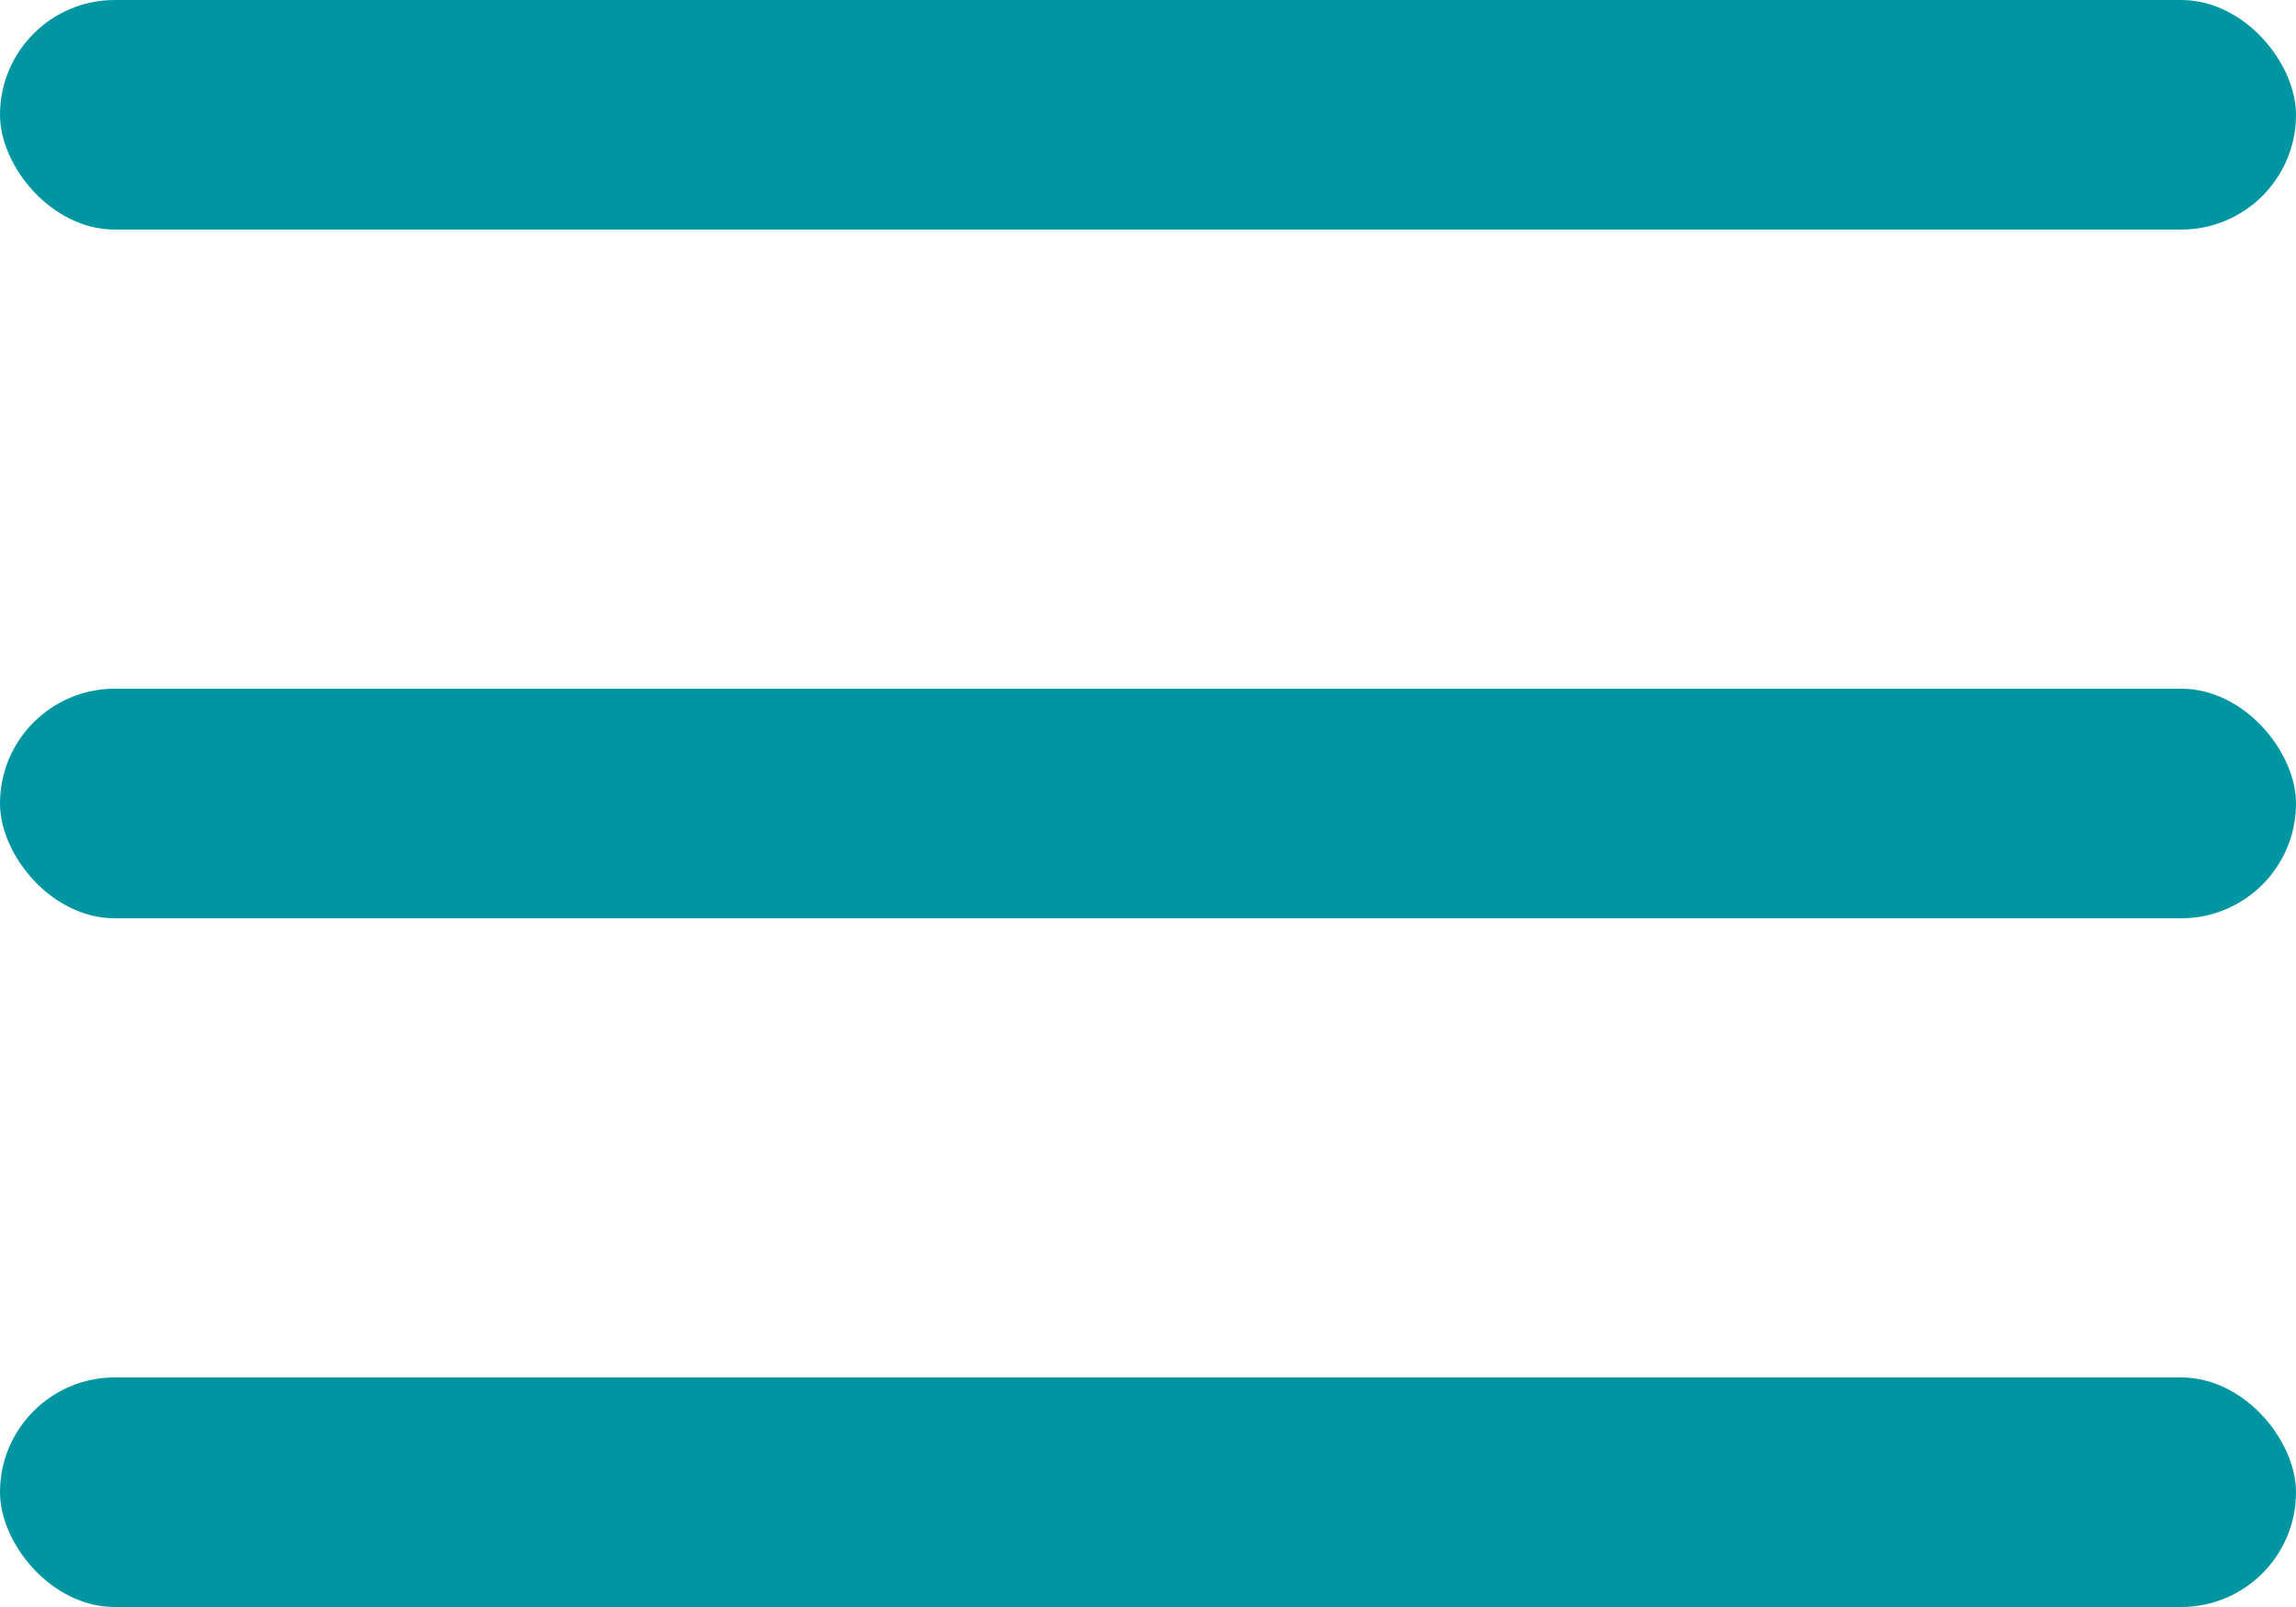
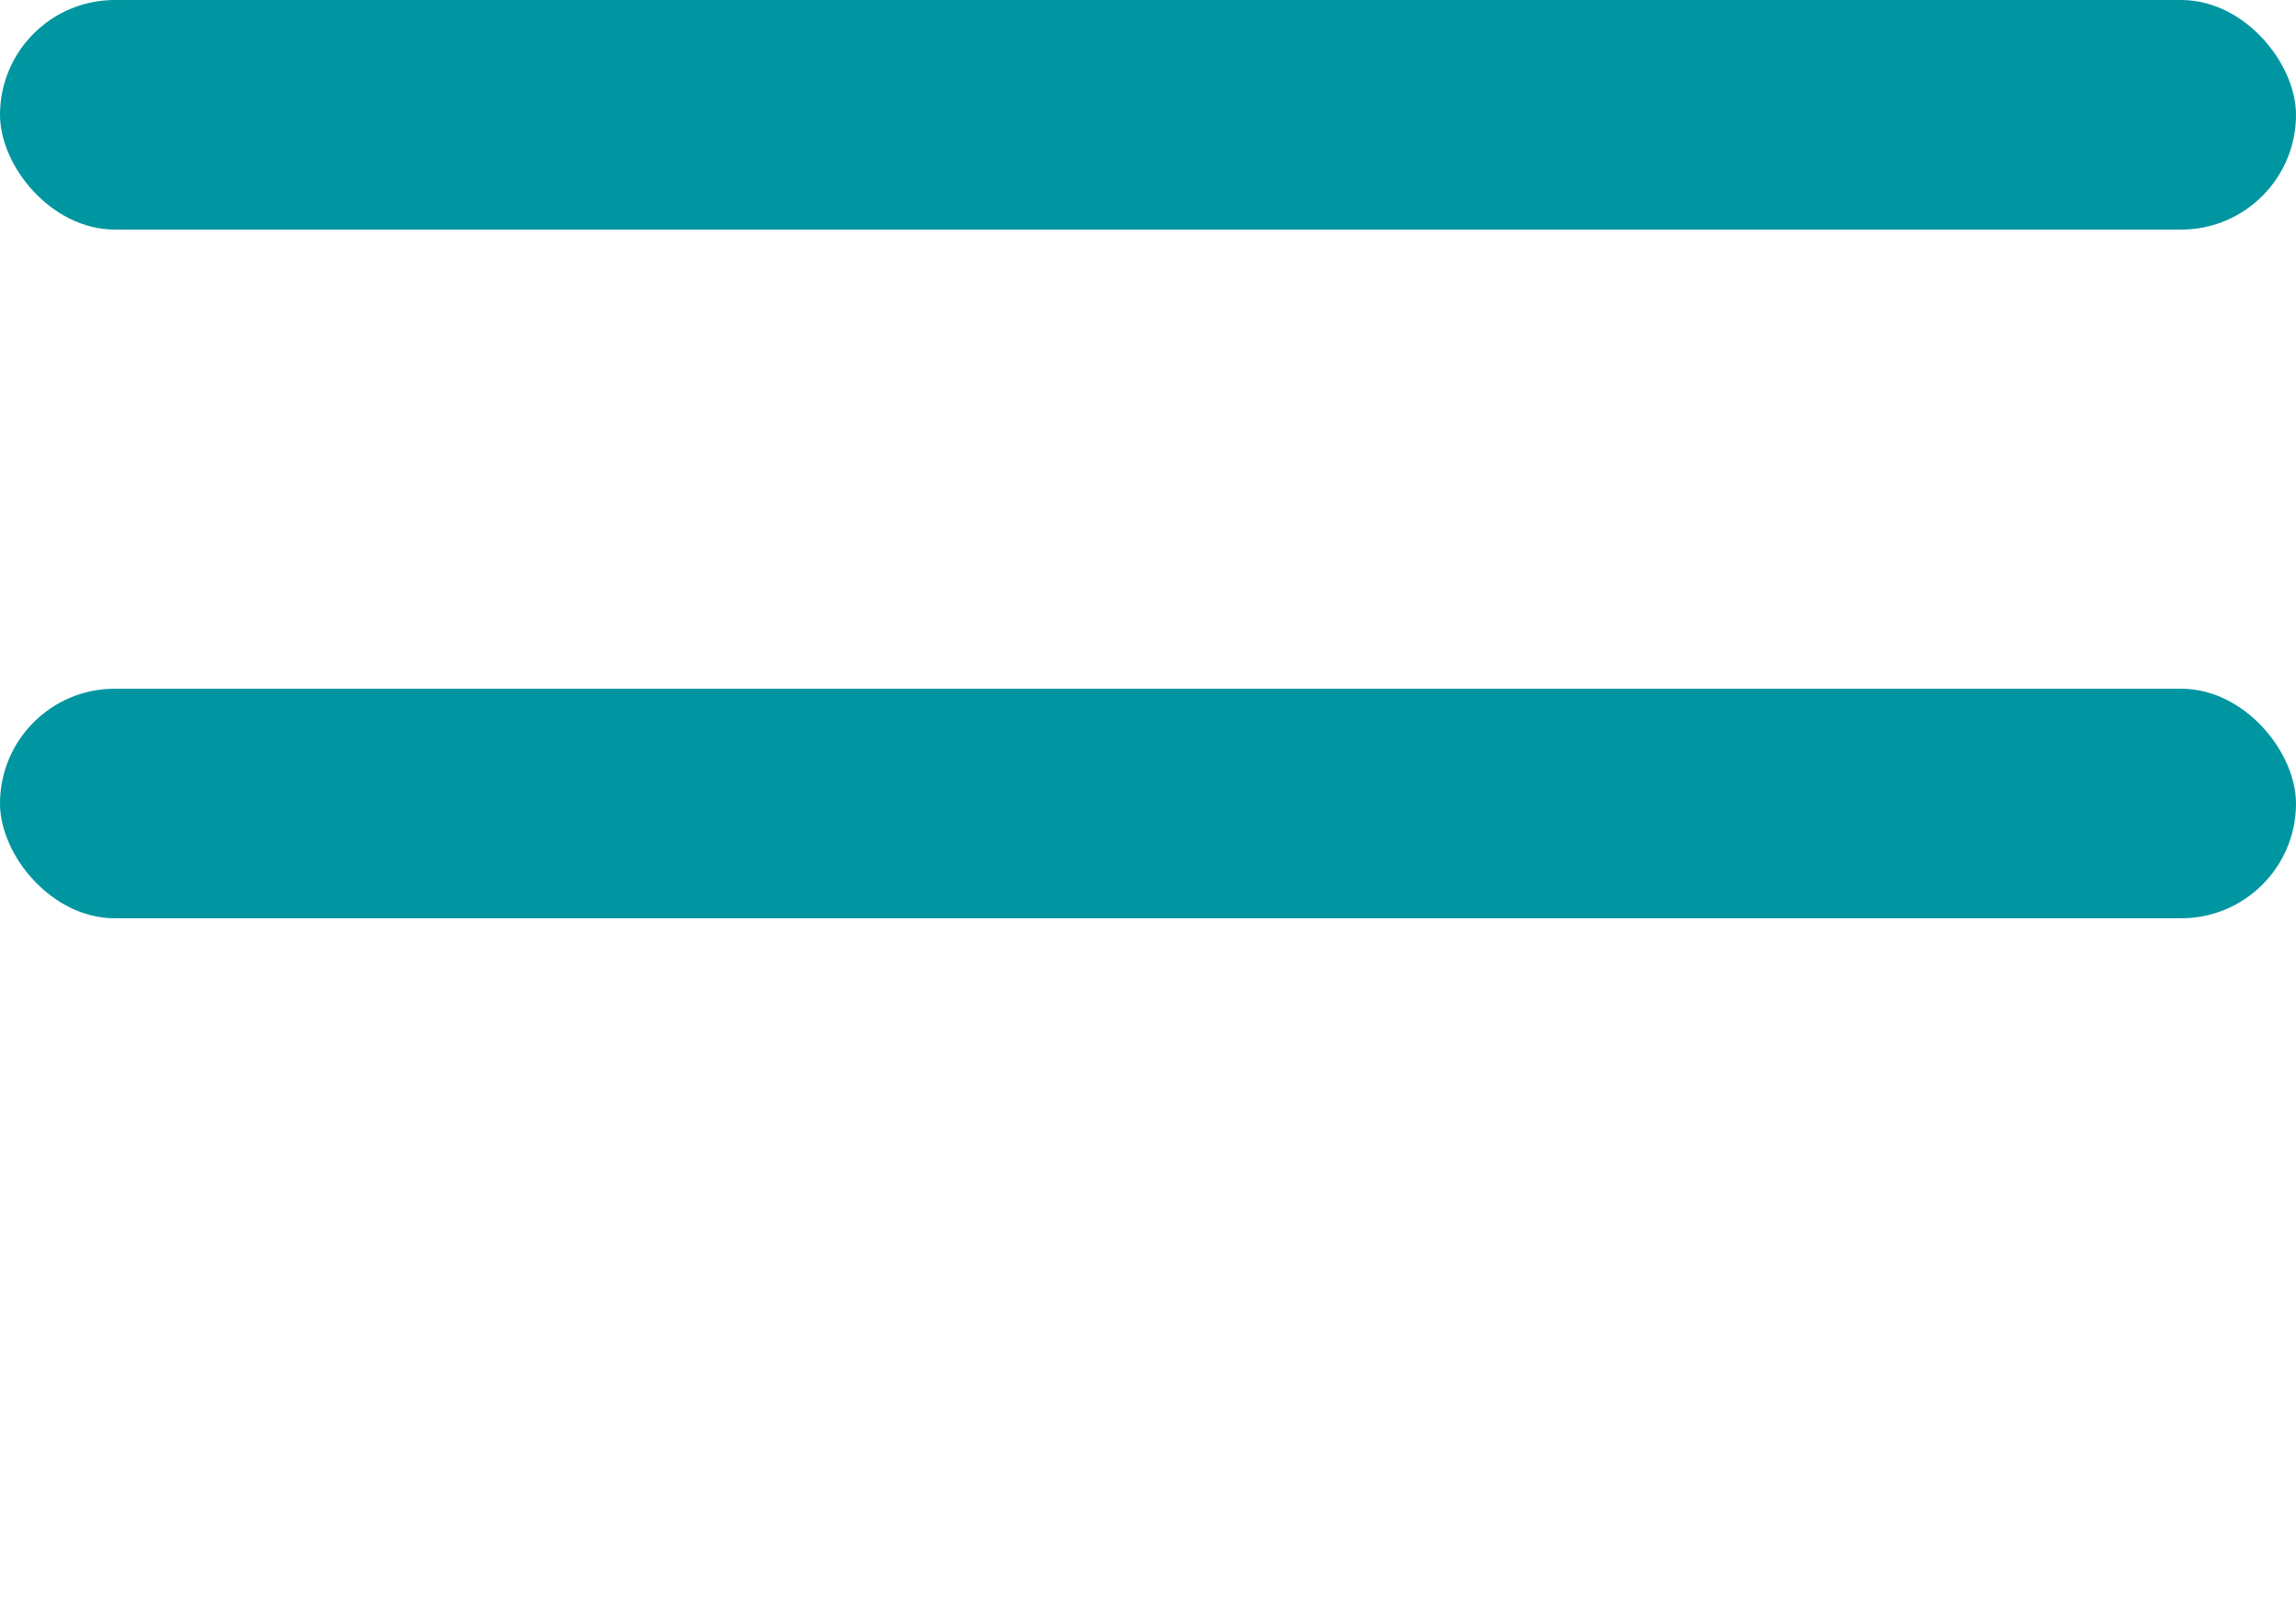
<svg xmlns="http://www.w3.org/2000/svg" width="20" height="14" viewBox="0 0 20 14" fill="none">
  <rect width="20" height="2" rx="1" fill="#0096A1" />
  <rect y="6" width="20" height="2" rx="1" fill="#0096A1" />
-   <rect y="12" width="20" height="2" rx="1" fill="#0096A1" />
</svg>